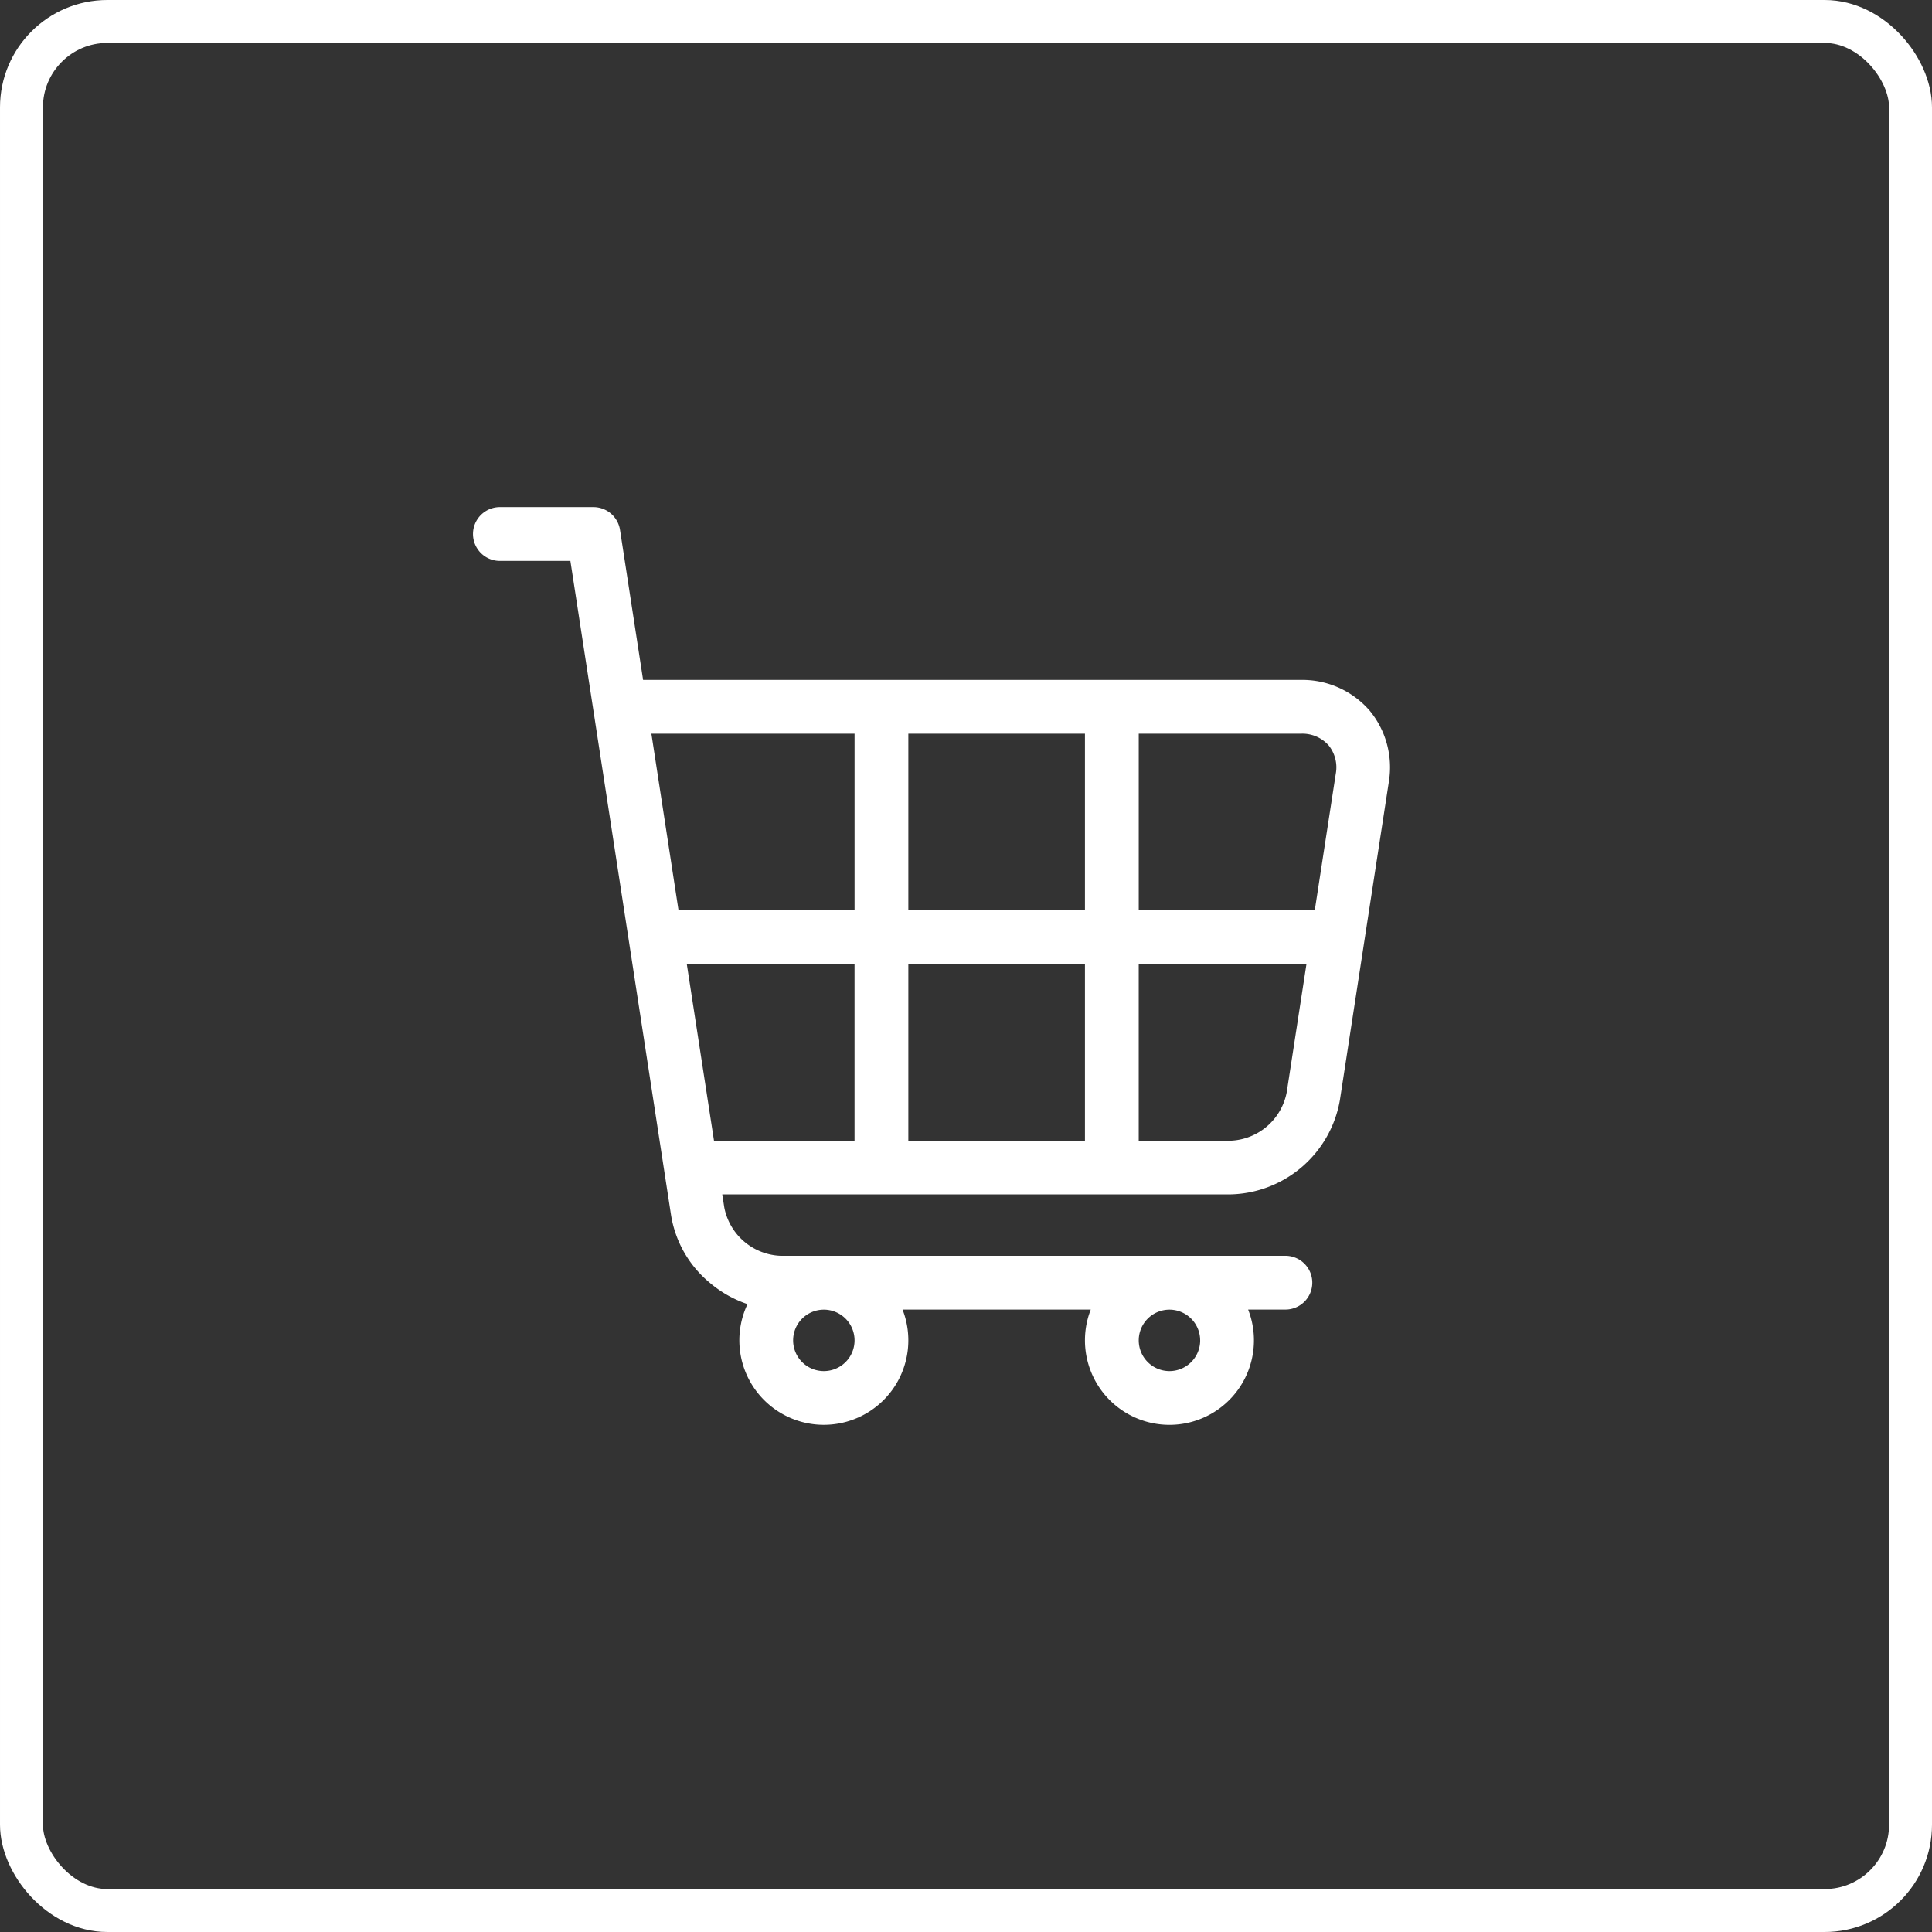
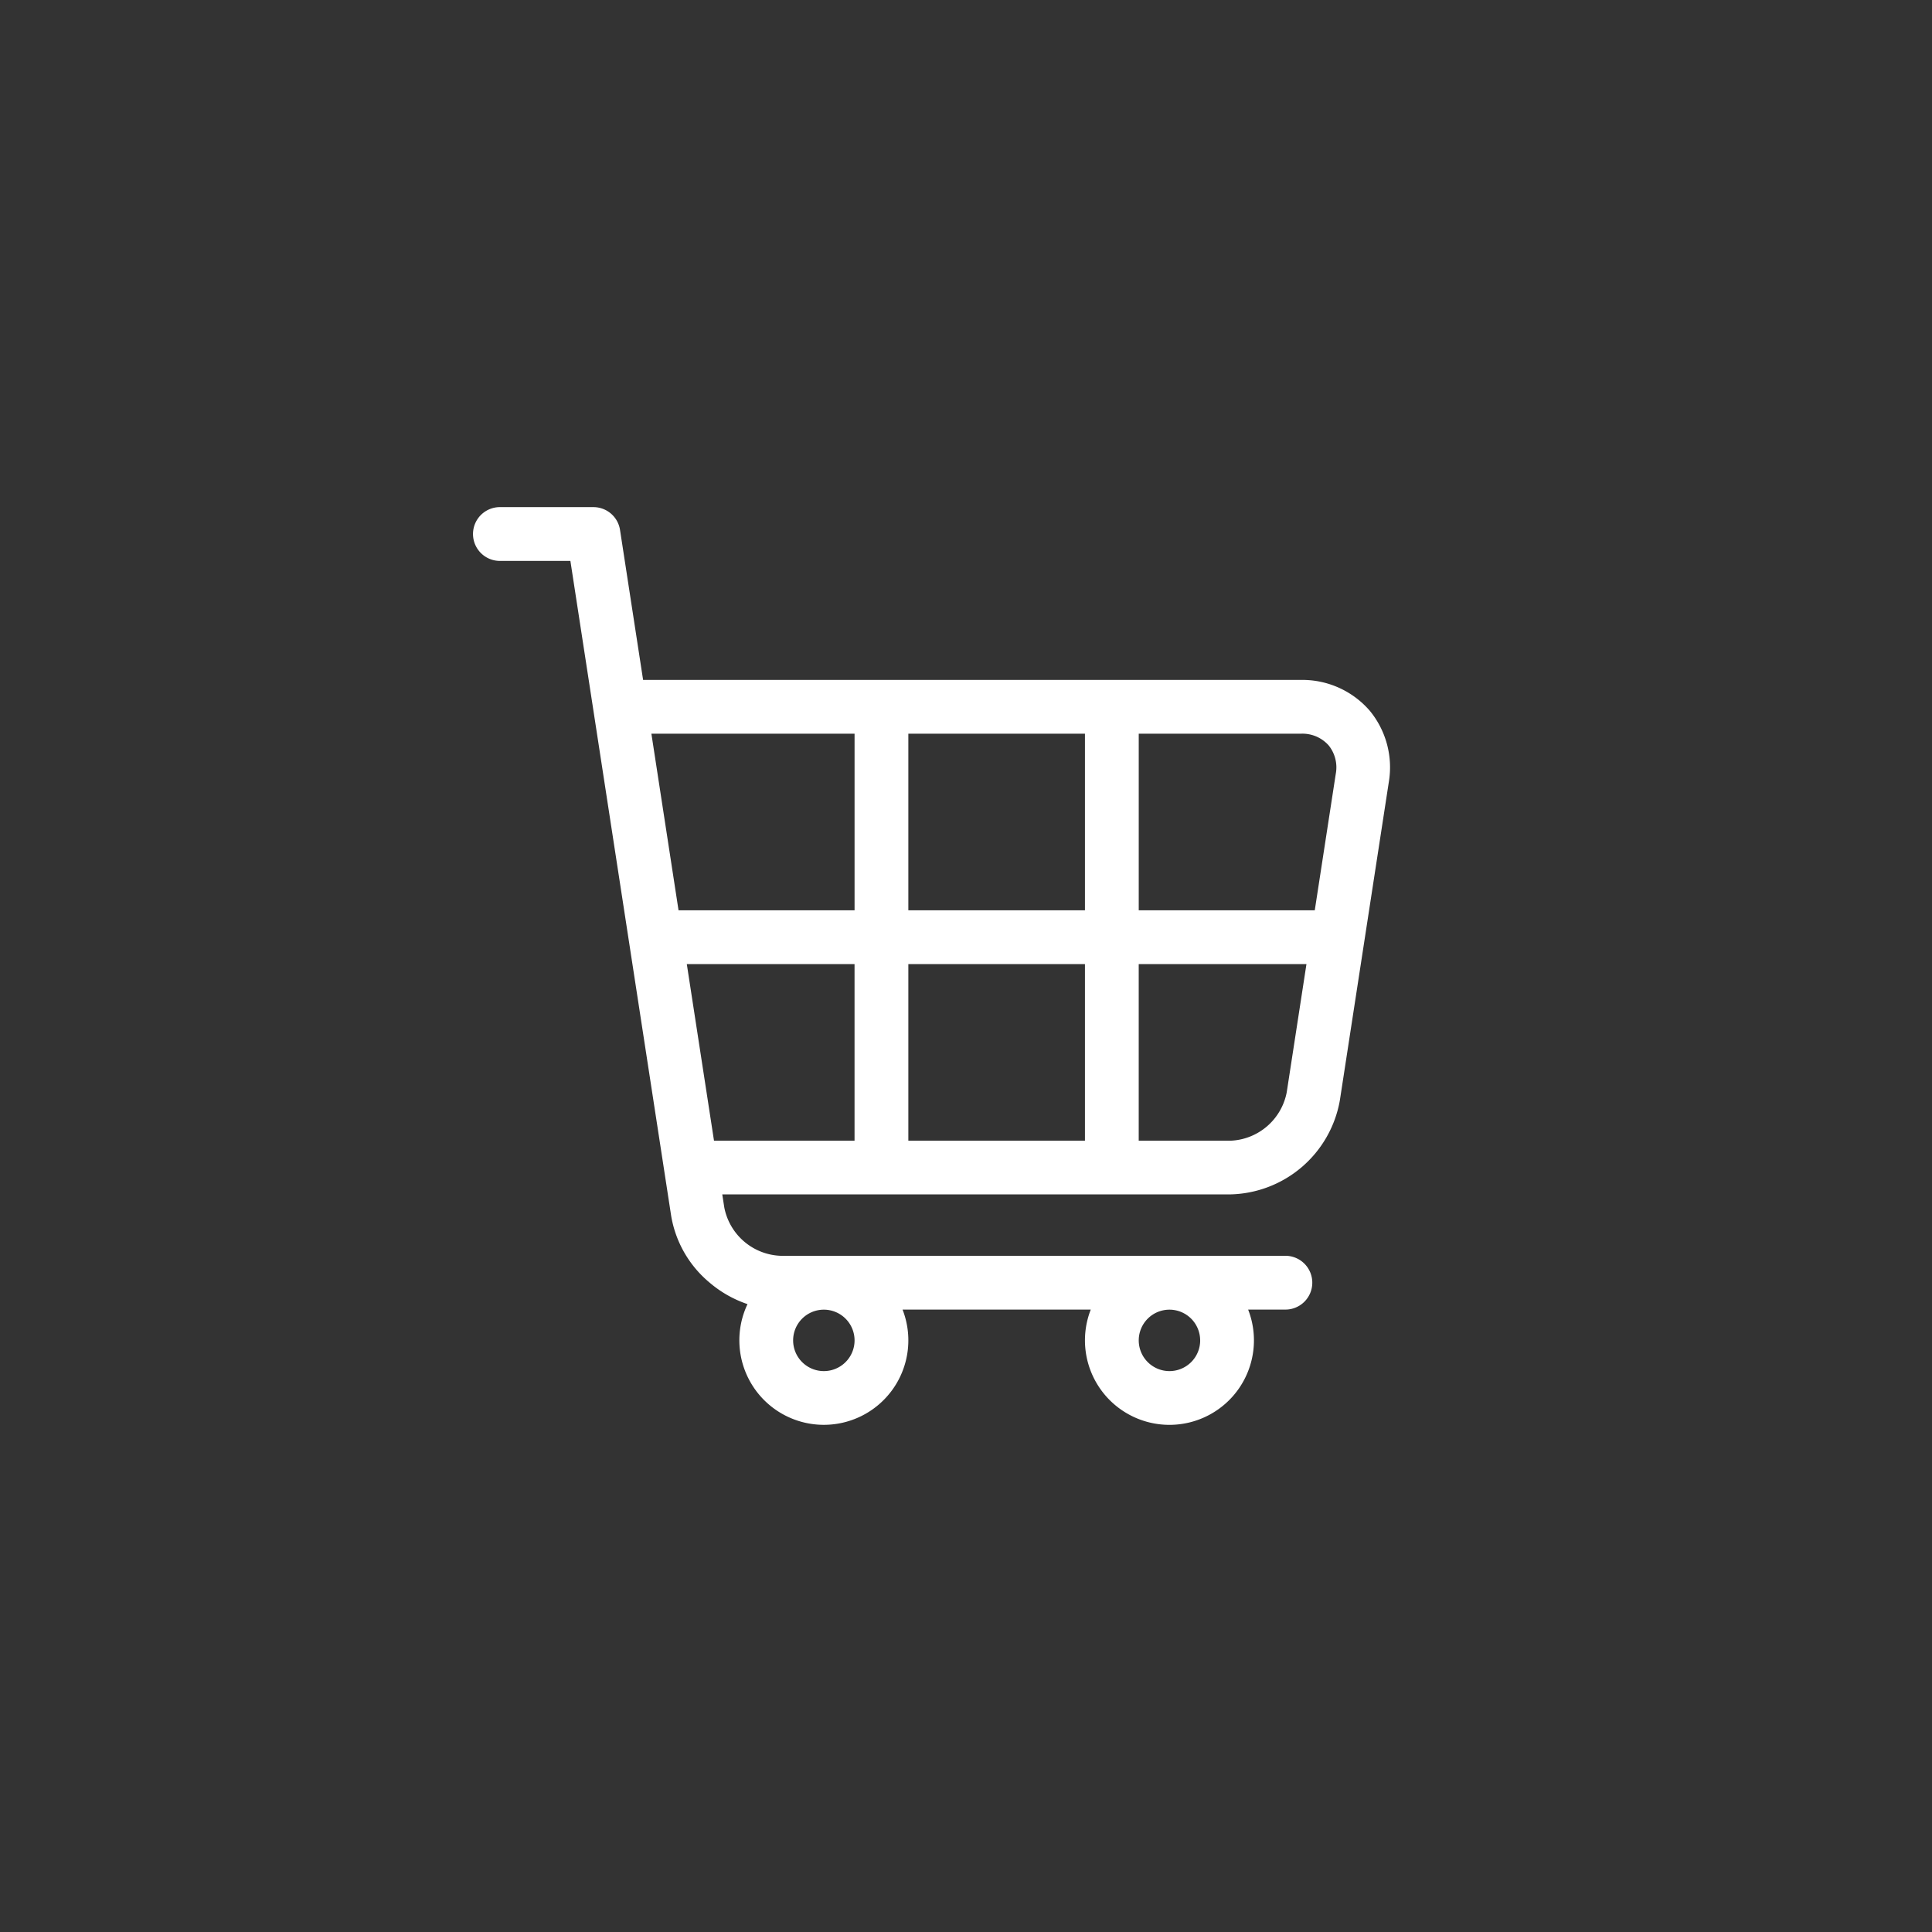
<svg xmlns="http://www.w3.org/2000/svg" width="90" height="90" viewBox="0 0 90 90">
  <rect x="0" y="0" width="90" height="90" fill="#333333" stroke="none" />
  <g id="Group_22" data-name="Group 22" transform="translate(-522 -4637)">
    <path id="buy" d="M41.793,9.46a4.151,4.151,0,0,0-3.17-1.411H7.964L6.889,1.062A1.252,1.252,0,0,0,5.652,0H1.258a1.253,1.253,0,0,0,0,2.505H4.577l4.693,30.5a5.148,5.148,0,0,0,1.768,3.1,5.359,5.359,0,0,0,1.79,1.022,3.936,3.936,0,1,0,7.222.254h8.768a3.936,3.936,0,1,0,7.331,0h1.7a1.253,1.253,0,1,0,0-2.505H14.372a2.782,2.782,0,0,1-2.626-2.253l-.094-.608H35.321a5.3,5.3,0,0,0,5.1-4.377l2.282-14.835a4.151,4.151,0,0,0-.912-3.347ZM17.815,38.816a1.431,1.431,0,1,1-1.431-1.431A1.432,1.432,0,0,1,17.815,38.816Zm16.1,0a1.431,1.431,0,1,1-1.431-1.431A1.432,1.432,0,0,1,33.914,38.816Zm5.978-27.725a1.631,1.631,0,0,1,.338,1.335l-.978,6.356h-8.2V10.554h7.571a1.631,1.631,0,0,1,1.268.537ZM20.32,18.782V10.554h8.227v8.228Zm8.227,2.505v8.228H20.32V21.287ZM17.815,10.554v8.228h-8.2L8.35,10.554ZM10,21.287h7.814v8.228H11.267Zm27.946,5.975a2.782,2.782,0,0,1-2.626,2.253H31.052V21.287h7.814Z" transform="translate(543.994 4660.624)" fill="#fff" />
    <g id="Rectangle_113" data-name="Rectangle 113" transform="translate(522 4637)" fill="none" stroke="#fff" stroke-width="2">
-       <rect width="90" height="90" rx="5" stroke="none" />
-       <rect x="1" y="1" width="88" height="88" rx="4" fill="none" />
-     </g>
+       </g>
  </g>
</svg>